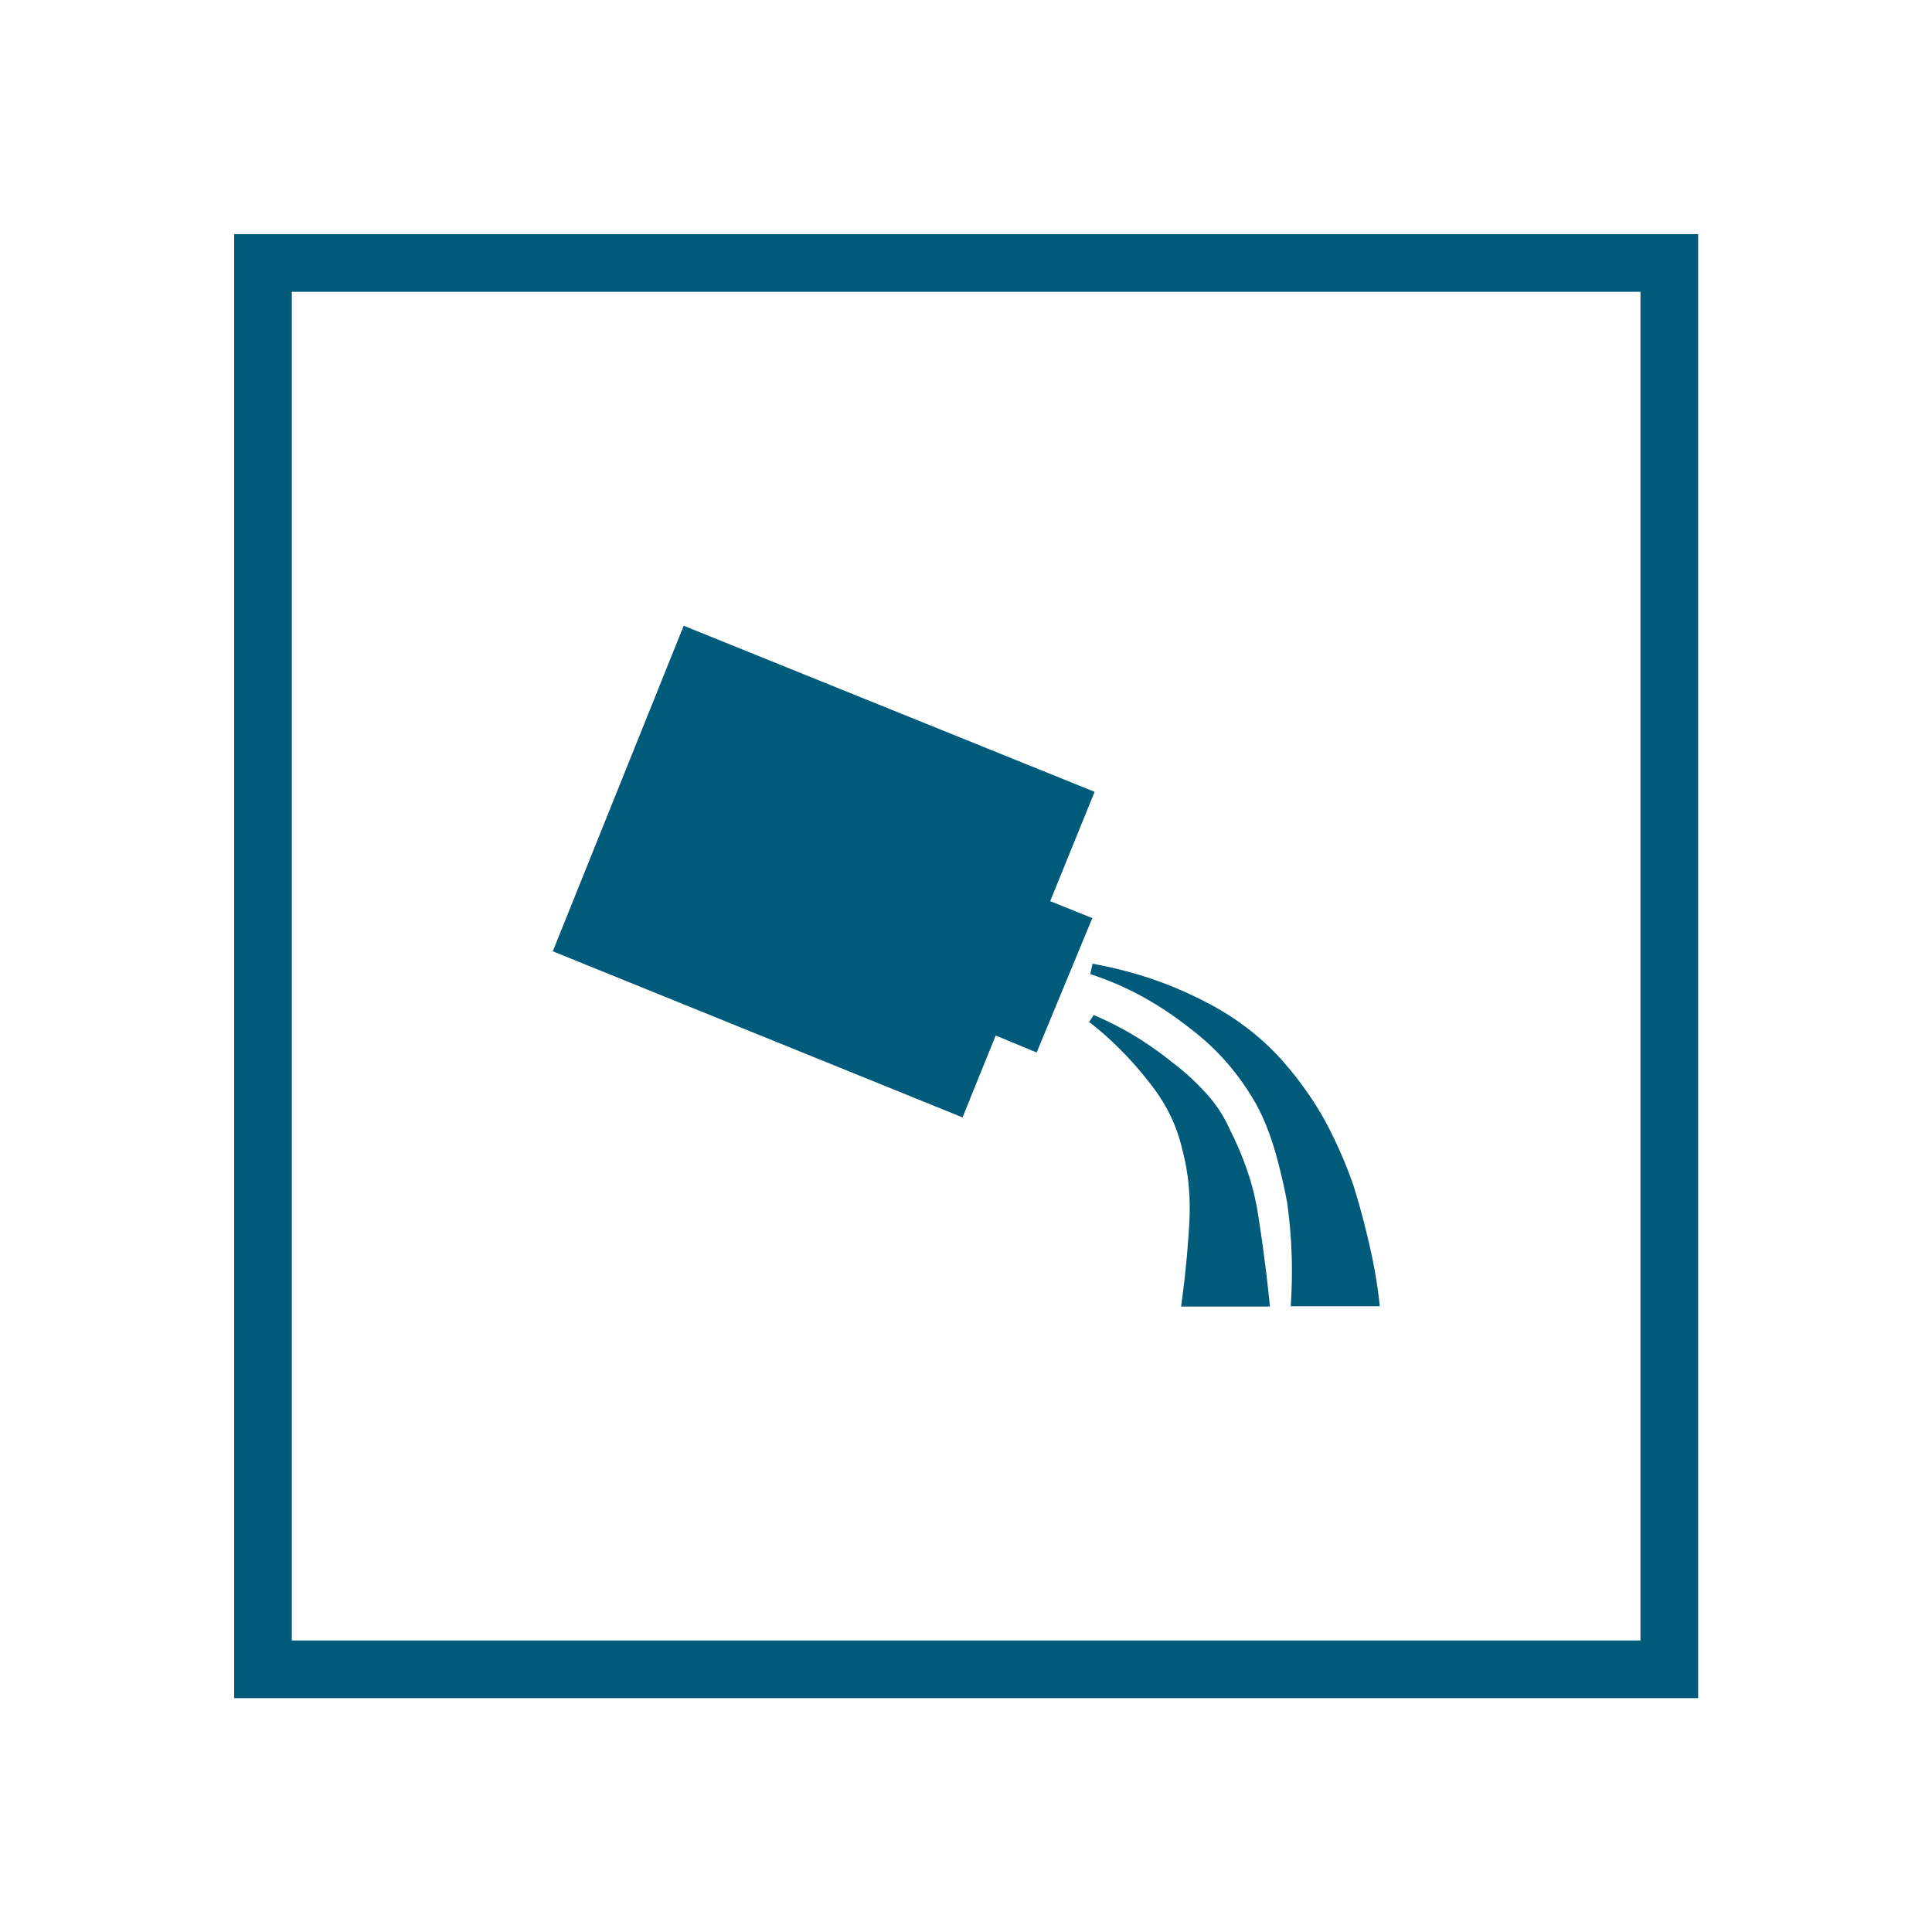
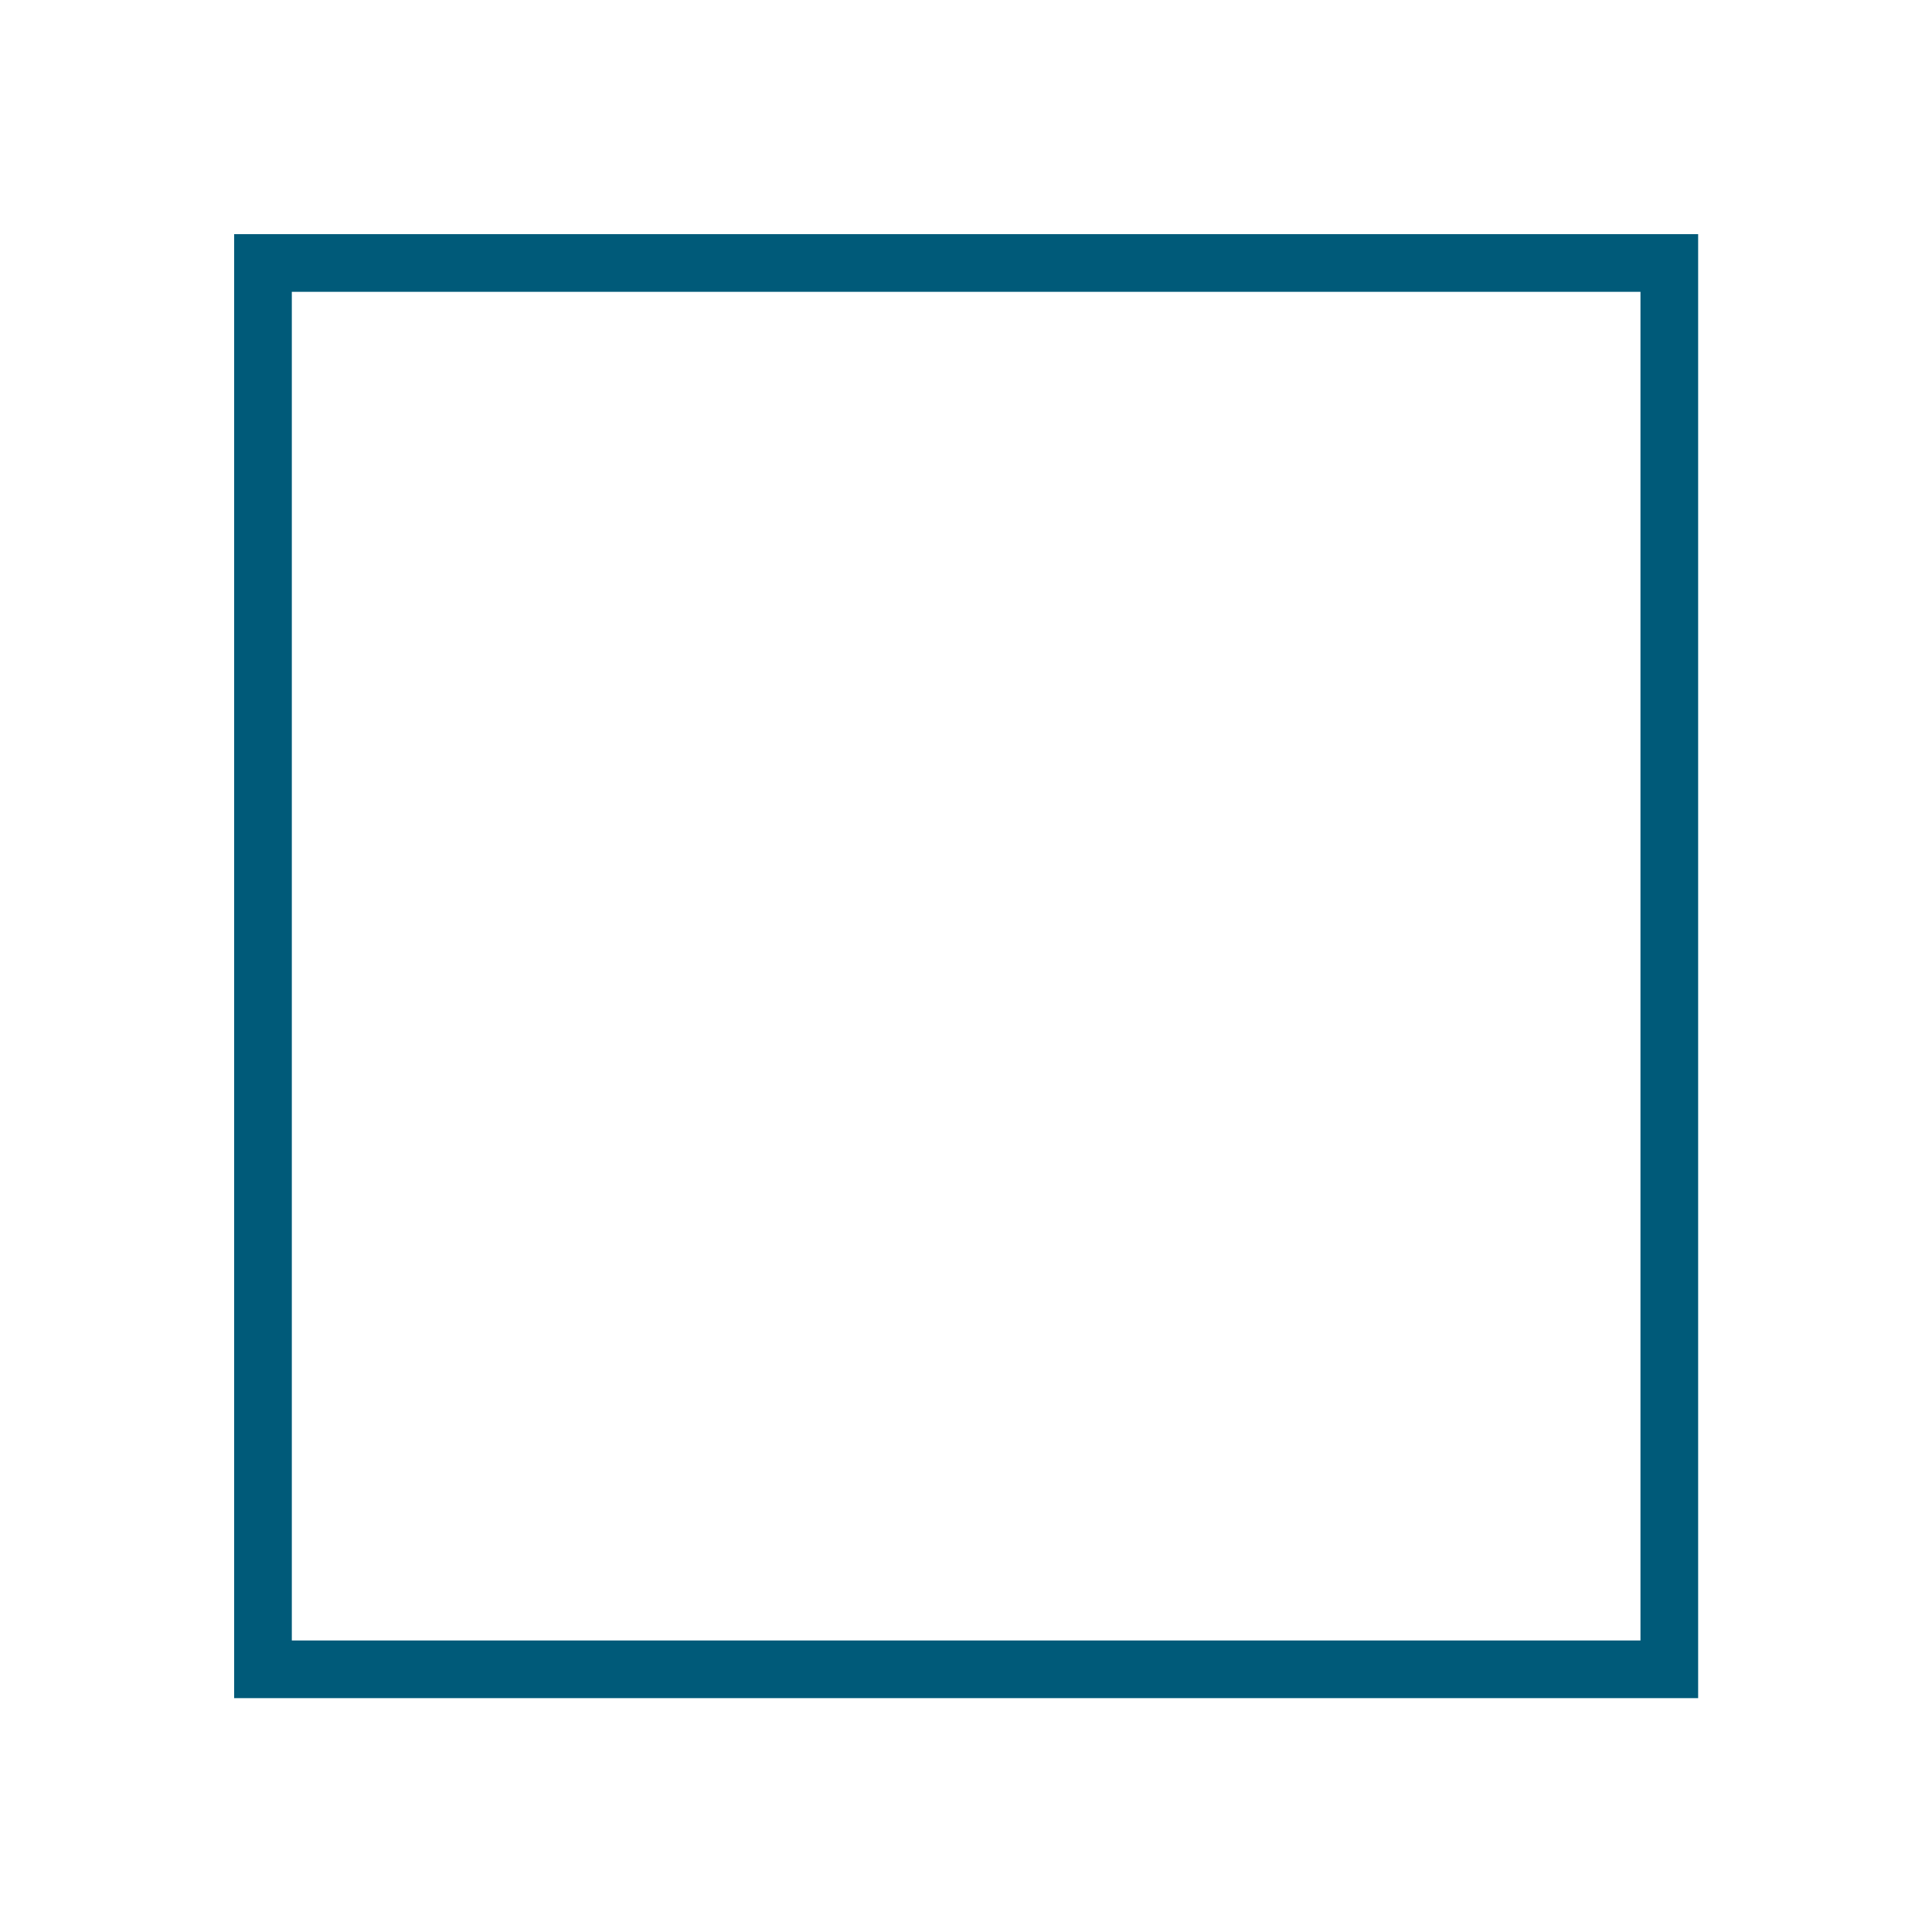
<svg xmlns="http://www.w3.org/2000/svg" id="Ebene_1" width="67" height="67" viewBox="0 0 67 67">
  <defs>
    <style>.cls-1{fill:#005a79;}.cls-2{fill:none;stroke:#005a79;stroke-miterlimit:10;stroke-width:2px;}</style>
  </defs>
  <rect class="cls-2" x="9.12" y="9.12" width="48.77" height="48.77" />
-   <path class="cls-1" d="m35.95,36.5l-1.42-.59-1.15,2.84-14.21-5.76,4.54-11.29,14.25,5.76-1.54,3.79,1.46.59-1.93,4.66Zm4.62.28c.59.43.97.83,1.16,1.03.57.59.81,1.12.93,1.38.75,1.5.91,2.54.99,3.06.24,1.56.34,2.56.39,3.06h-3.08c.2-1.46.25-2.37.28-2.82.08-1.36-.13-2.2-.24-2.63-.28-1.22-.88-1.99-1.18-2.37-.91-1.15-1.67-1.75-2.05-2.05l.16-.24c1.38.59,2.22,1.25,2.65,1.58Zm4.19,8.53c.12-1.74-.04-2.97-.12-3.59-.16-.87-.33-1.46-.41-1.76-.26-.89-.52-1.39-.65-1.64-.87-1.54-1.88-2.33-2.39-2.72-1.52-1.18-2.76-1.61-3.38-1.82l.08-.36c1.97.36,3.21.97,3.83,1.28,1.86.93,2.78,2.09,3.24,2.67.67.87.99,1.49,1.15,1.8.47.93.71,1.61.83,1.95.32,1.03.47,1.71.55,2.05.24,1.03.32,1.76.36,2.13h-3.08Z" />
</svg>